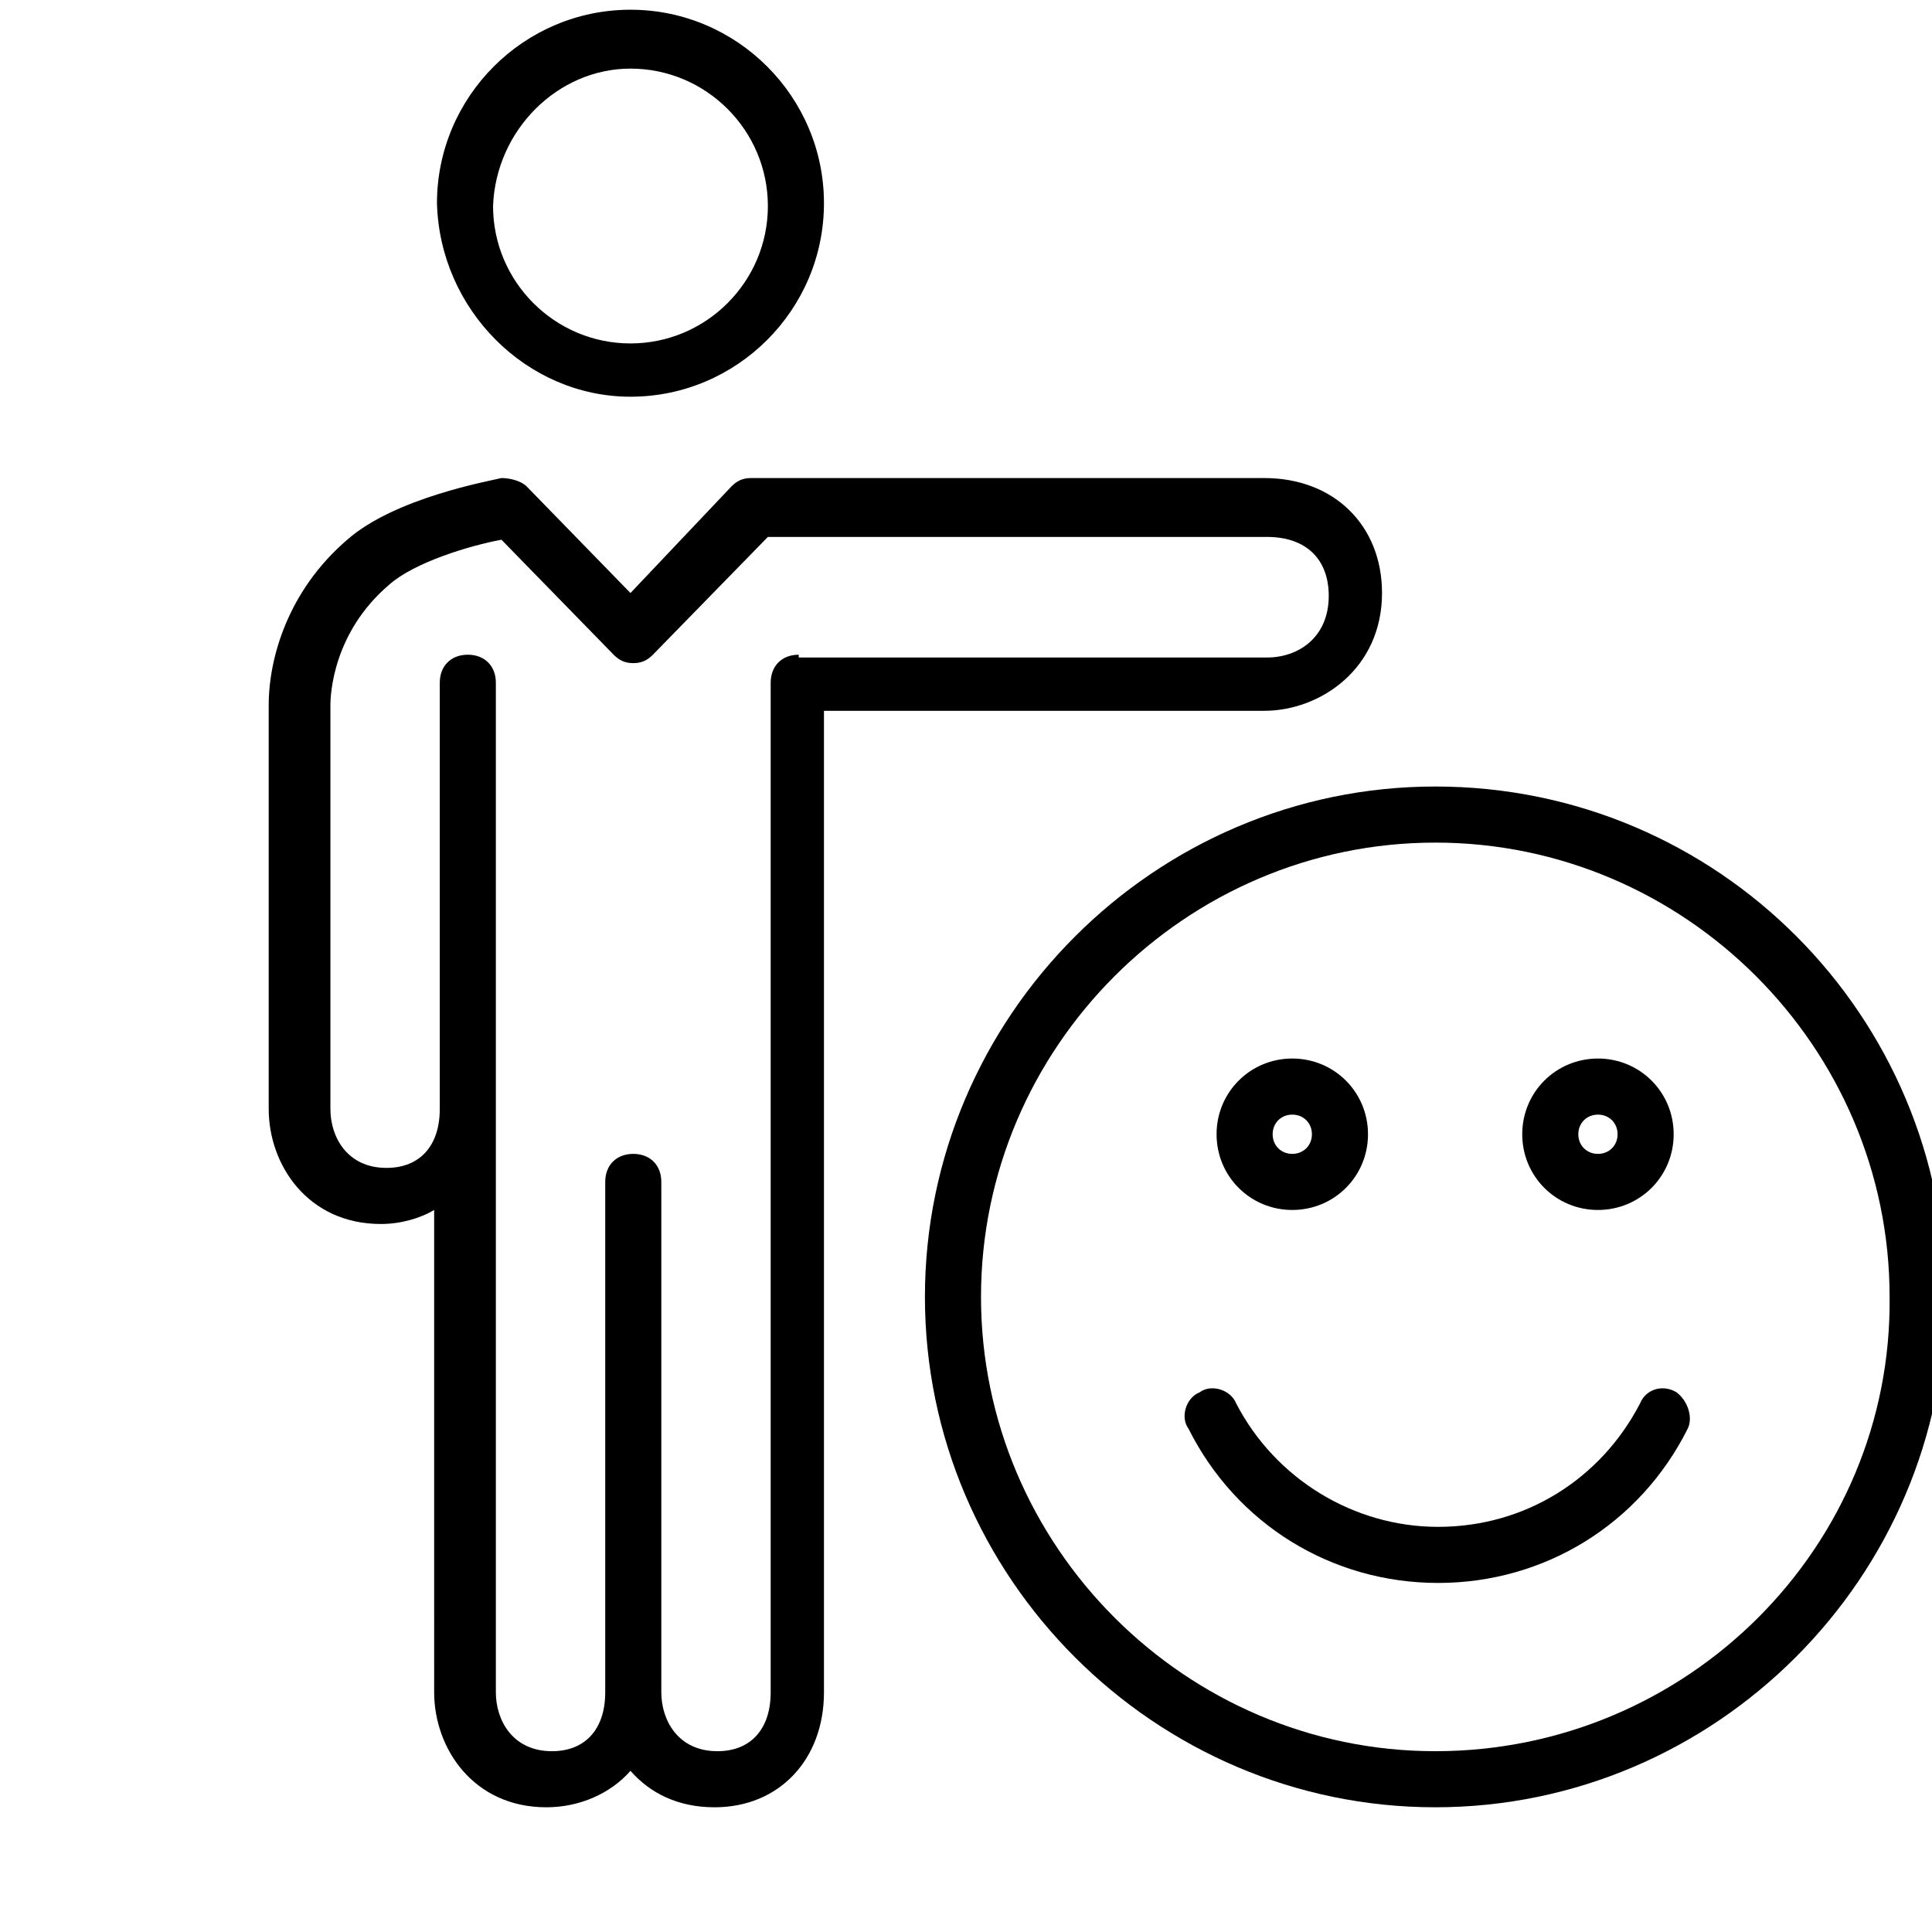
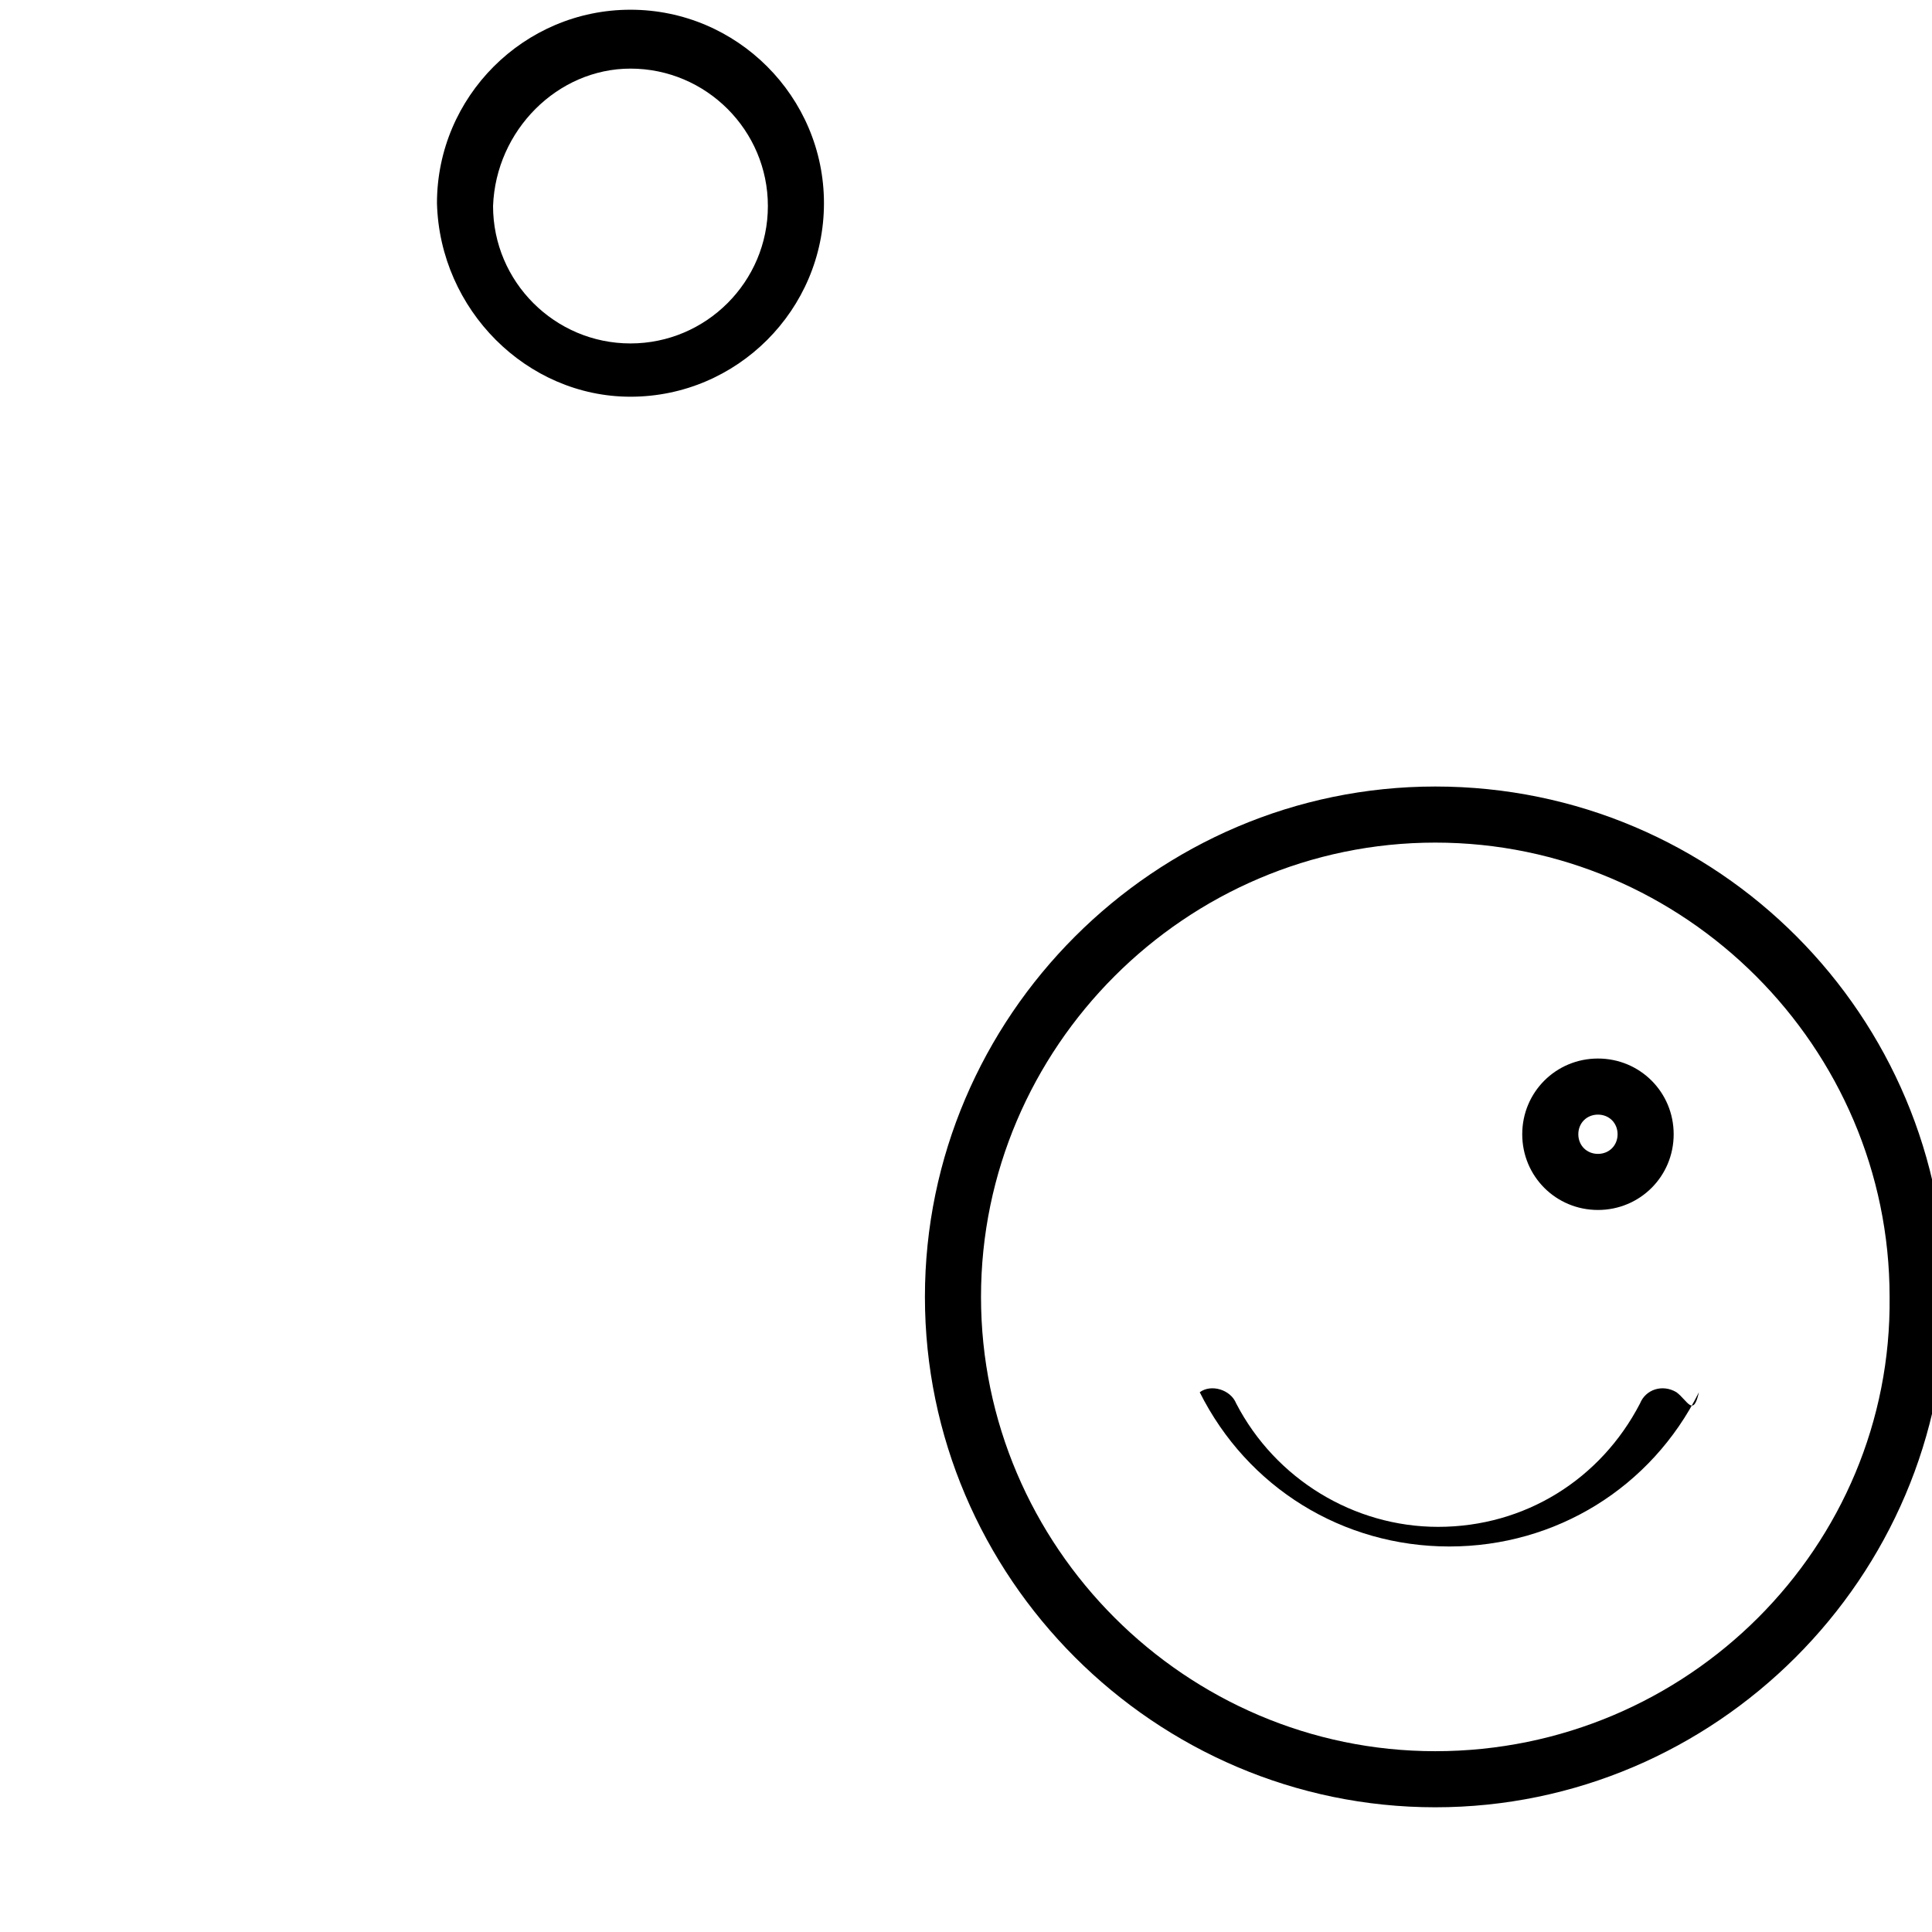
<svg xmlns="http://www.w3.org/2000/svg" width="60" height="60" viewBox="0 0 60 60" fill="currentColor">
  <g transform="matrix(0.209,0,0,0.209,-280.098,-278.387)">
    <g transform="matrix(4.167,0,0,4.167,0,0)">
-       <path d="M350.1,343c-0.6,0-1,0.4-1,1v36c0,1.3-0.7,2.1-1.9,2.1c-1.4,0-2-1.1-2-2.1l0-0.8c0-0.6,0-1.2,0-1.7v-15.7c0-0.6-0.4-1-1-1    c-0.6,0-1,0.4-1,1v15.8c0,0.5,0,1,0,1.6l0,0.8c0,1.3-0.7,2.1-1.9,2.1c-1.4,0-2-1.1-2-2.1v-36c0-0.6-0.4-1-1-1s-1,0.4-1,1v12.7    c0,0.5,0,1,0,1.6l0,0.9c0,1.3-0.7,2.1-1.9,2.1c-1.4,0-2-1.1-2-2.1l0-0.8c0-0.6,0-1.2,0-1.7v-11.9c0-0.4,0.1-2.6,2.1-4.3    c0.9-0.8,2.9-1.4,4-1.6l4,4.1c0.2,0.2,0.4,0.3,0.7,0.3c0.3,0,0.5-0.1,0.7-0.3l4.1-4.2h15.2c0.5,0,1.1,0,1.7,0l0.9,0    c1.4,0,2.2,0.8,2.2,2.1c0,1.5-1.1,2.2-2.2,2.2l-0.8,0c-0.6,0-1.3,0-1.8,0H350.1z M365.9,345l0.8,0c2,0,4.2-1.5,4.2-4.2    c0-2.4-1.7-4.1-4.2-4.1l-0.9,0c-0.6,0-1.1,0-1.7,0h-15.7c-0.3,0-0.5,0.1-0.7,0.3l-3.6,3.8l-3.7-3.8c-0.2-0.2-0.6-0.3-0.9-0.3    c-0.4,0.1-3.8,0.7-5.5,2.2c-2.1,1.8-2.8,4.2-2.8,5.9v11.9c0,0.5,0,1.1,0,1.7l0,0.8c0,2,1.4,4.1,4,4.1c0.7,0,1.4-0.2,1.9-0.5V380    c0,2,1.4,4.1,4,4.1c1.2,0,2.3-0.5,3-1.3c0.7,0.8,1.7,1.3,3,1.3c2.3,0,3.9-1.7,3.9-4.1v-35h13C364.7,345,365.3,345,365.9,345z" />
-     </g>
+       </g>
    <g transform="matrix(4.167,0,0,4.167,0,0)">
      <path d="M344.1,322.1c2.7,0,4.9,2.2,4.9,4.9c0,2.7-2.2,4.9-4.9,4.9c-2.7,0-4.9-2.2-4.9-4.9C339.3,324.3,341.5,322.1,344.1,322.1z     M344.1,333.8c3.8,0,6.9-3.1,6.9-6.9c0-3.8-3.1-6.9-6.9-6.9c-3.8,0-6.9,3.1-6.9,6.9C337.3,330.7,340.4,333.8,344.1,333.8z" />
    </g>
    <g transform="matrix(4.167,0,0,4.167,0,0)">
      <path d="M372.8,382.1c-8.9,0-16.2-7.3-16.2-16.2c0-8.9,7.3-16.2,16.2-16.2c8.9,0,16.2,7.3,16.2,16.2    C389.1,374.8,381.8,382.1,372.8,382.1z M372.8,347.7c-10,0-18.2,8.2-18.2,18.2s8.2,18.2,18.2,18.2c10,0,18.2-8.2,18.2-18.2    S382.9,347.7,372.8,347.7z" />
    </g>
    <g transform="matrix(4.167,0,0,4.167,0,0)">
-       <path d="M381.4,369.3c-0.5-0.3-1.1-0.1-1.3,0.4c-1.4,2.7-4.1,4.4-7.2,4.4c-3,0-5.8-1.7-7.2-4.4c-0.2-0.5-0.9-0.7-1.3-0.4    c-0.5,0.2-0.7,0.9-0.4,1.3c1.7,3.4,5.1,5.5,8.9,5.5c3.8,0,7.2-2.1,8.9-5.5C382,370.2,381.8,369.6,381.4,369.3z" />
+       <path d="M381.4,369.3c-0.5-0.3-1.1-0.1-1.3,0.4c-1.4,2.7-4.1,4.4-7.2,4.4c-3,0-5.8-1.7-7.2-4.4c-0.2-0.5-0.9-0.7-1.3-0.4    c1.7,3.4,5.1,5.5,8.9,5.5c3.8,0,7.2-2.1,8.9-5.5C382,370.2,381.8,369.6,381.4,369.3z" />
    </g>
    <g transform="matrix(4.167,0,0,4.167,0,0)">
      <path d="M378.6,359.4c0.4,0,0.7,0.3,0.7,0.7c0,0.4-0.3,0.7-0.7,0.7c-0.4,0-0.7-0.3-0.7-0.7C377.9,359.7,378.2,359.4,378.6,359.4z     M378.6,362.8c1.5,0,2.7-1.2,2.7-2.7c0-1.5-1.2-2.7-2.7-2.7s-2.7,1.2-2.7,2.7C375.9,361.6,377.1,362.8,378.6,362.8z" />
    </g>
    <g transform="matrix(4.167,0,0,4.167,0,0)">
-       <path d="M367.7,359.4c0.4,0,0.7,0.3,0.7,0.7c0,0.4-0.3,0.7-0.7,0.7c-0.4,0-0.7-0.3-0.7-0.7C367,359.7,367.3,359.4,367.7,359.4z     M367.7,362.8c1.5,0,2.7-1.2,2.7-2.7c0-1.5-1.2-2.7-2.7-2.7s-2.7,1.2-2.7,2.7C365,361.6,366.2,362.8,367.7,362.8z" />
-     </g>
+       </g>
  </g>
</svg>